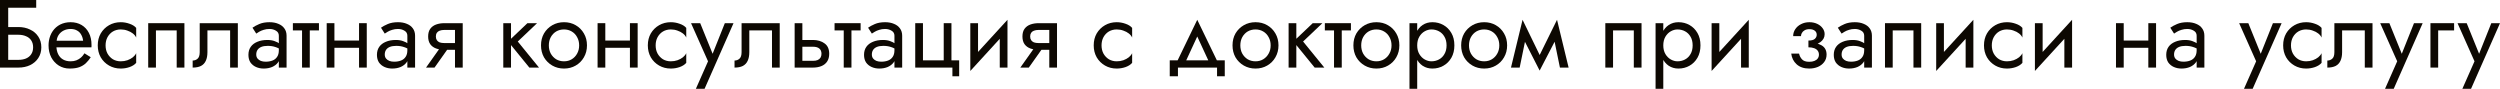
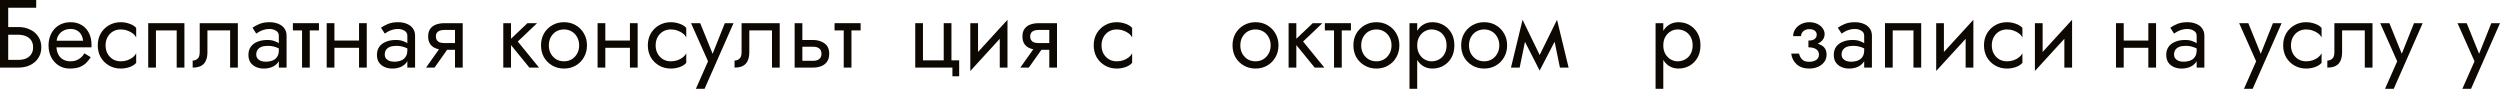
<svg xmlns="http://www.w3.org/2000/svg" viewBox="0 0 621.437 22.08" fill="none">
  <path d="M1.128 8.64V6.72H4.56C5.648 6.72 6.616 6.928 7.464 7.344C8.328 7.744 9.008 8.32 9.504 9.072C10.016 9.824 10.272 10.72 10.272 11.76C10.272 12.784 10.016 13.68 9.504 14.448C9.008 15.2 8.328 15.784 7.464 16.2C6.616 16.6 5.648 16.8 4.56 16.8H1.128V14.88H4.56C5.28 14.88 5.912 14.768 6.456 14.544C7.016 14.304 7.448 13.952 7.752 13.488C8.072 13.024 8.232 12.448 8.232 11.76C8.232 11.072 8.072 10.496 7.752 10.032C7.448 9.568 7.016 9.224 6.456 9C5.912 8.76 5.28 8.64 4.56 8.64H1.128ZM0 0H9V1.92H2.04V16.8H0V0Z" fill="#0D0802" />
  <path d="M13.292 11.76V10.128H20.66C20.596 9.552 20.436 9.048 20.18 8.616C19.94 8.168 19.596 7.824 19.148 7.584C18.716 7.328 18.18 7.2 17.54 7.2C16.9 7.2 16.316 7.336 15.788 7.608C15.26 7.88 14.836 8.272 14.516 8.784C14.212 9.28 14.06 9.872 14.06 10.56L14.012 11.28C14.012 12.128 14.156 12.848 14.444 13.44C14.732 14.032 15.14 14.48 15.668 14.784C16.196 15.088 16.82 15.24 17.54 15.24C18.084 15.24 18.564 15.16 18.98 15C19.412 14.824 19.796 14.592 20.132 14.304C20.468 14 20.756 13.648 20.996 13.248L22.556 14.232C22.188 14.792 21.78 15.288 21.332 15.72C20.884 16.136 20.34 16.464 19.7 16.704C19.06 16.928 18.26 17.04 17.3 17.04C16.308 17.04 15.412 16.792 14.612 16.296C13.828 15.8 13.204 15.12 12.74 14.256C12.292 13.376 12.068 12.384 12.068 11.28C12.068 11.072 12.076 10.872 12.092 10.68C12.108 10.488 12.132 10.296 12.164 10.104C12.324 9.192 12.644 8.392 13.124 7.704C13.604 7.016 14.22 6.48 14.972 6.096C15.74 5.712 16.596 5.52 17.54 5.52C18.58 5.52 19.492 5.752 20.276 6.216C21.06 6.68 21.668 7.336 22.1 8.184C22.532 9.016 22.748 10.016 22.748 11.184C22.748 11.28 22.748 11.376 22.748 11.472C22.748 11.568 22.74 11.664 22.724 11.76H13.292Z" fill="#0D0802" />
  <path d="M26.244 11.28C26.244 12.048 26.404 12.728 26.724 13.32C27.06 13.912 27.508 14.384 28.068 14.736C28.644 15.072 29.292 15.24 30.012 15.24C30.604 15.24 31.156 15.152 31.668 14.976C32.196 14.784 32.652 14.536 33.036 14.232C33.42 13.912 33.692 13.576 33.852 13.224V15.624C33.468 16.072 32.916 16.424 32.196 16.68C31.492 16.92 30.764 17.04 30.012 17.04C28.94 17.04 27.972 16.792 27.108 16.296C26.244 15.8 25.556 15.12 25.044 14.256C24.548 13.376 24.3 12.384 24.3 11.28C24.3 10.16 24.548 9.168 25.044 8.304C25.556 7.44 26.244 6.76 27.108 6.264C27.972 5.768 28.94 5.52 30.012 5.52C30.764 5.52 31.492 5.648 32.196 5.904C32.916 6.144 33.468 6.488 33.852 6.936V9.336C33.692 8.968 33.42 8.632 33.036 8.328C32.652 8.024 32.196 7.784 31.668 7.608C31.156 7.416 30.604 7.32 30.012 7.32C29.292 7.32 28.644 7.488 28.068 7.824C27.508 8.16 27.06 8.632 26.724 9.24C26.404 9.832 26.244 10.512 26.244 11.28Z" fill="#0D0802" />
  <path d="M45.841 5.76V16.8H43.921V7.56H38.761V16.8H36.841V5.76H45.841Z" fill="#0D0802" />
  <path d="M59.122 5.76V16.8H57.202V7.56H51.562V12.96C51.562 13.824 51.426 14.544 51.154 15.12C50.898 15.68 50.498 16.104 49.954 16.392C49.41 16.664 48.722 16.8 47.89 16.8V15.048C48.37 15.048 48.778 14.896 49.114 14.592C49.466 14.288 49.642 13.744 49.642 12.96V5.76H59.122Z" fill="#0D0802" />
  <path d="M63.697 13.56C63.697 13.944 63.801 14.272 64.009 14.544C64.217 14.8 64.497 15 64.849 15.144C65.201 15.272 65.593 15.336 66.025 15.336C66.665 15.336 67.233 15.24 67.729 15.048C68.225 14.856 68.609 14.552 68.881 14.136C69.169 13.72 69.313 13.168 69.313 12.48L69.697 13.68C69.697 14.384 69.505 14.992 69.121 15.504C68.753 16 68.257 16.384 67.633 16.656C67.009 16.912 66.313 17.04 65.545 17.04C64.857 17.04 64.225 16.912 63.649 16.656C63.073 16.4 62.609 16.024 62.257 15.528C61.921 15.016 61.753 14.384 61.753 13.632C61.753 12.848 61.945 12.184 62.329 11.64C62.713 11.096 63.257 10.68 63.961 10.392C64.665 10.088 65.497 9.936 66.457 9.936C67.161 9.936 67.761 10.032 68.257 10.224C68.769 10.4 69.177 10.608 69.481 10.848C69.785 11.072 69.993 11.256 70.105 11.4V12.528C69.561 12.144 69.009 11.864 68.449 11.688C67.889 11.496 67.257 11.4 66.553 11.4C65.913 11.4 65.377 11.488 64.945 11.664C64.529 11.84 64.217 12.088 64.009 12.408C63.801 12.728 63.697 13.112 63.697 13.56ZM63.697 8.352L62.761 6.888C63.177 6.584 63.737 6.28 64.441 5.976C65.145 5.672 65.993 5.52 66.985 5.52C67.833 5.52 68.569 5.656 69.193 5.928C69.833 6.184 70.329 6.56 70.681 7.056C71.049 7.552 71.233 8.16 71.233 8.88V16.8H69.313V8.88C69.313 8.32 69.073 7.904 68.593 7.632C68.129 7.344 67.593 7.2 66.985 7.2C66.457 7.2 65.977 7.272 65.545 7.416C65.113 7.544 64.737 7.704 64.417 7.896C64.113 8.072 63.873 8.224 63.697 8.352Z" fill="#0D0802" />
  <path d="M72.802 5.76H79.282V7.56H72.802V5.76ZM75.082 6.24H77.002V16.8H75.082V6.24Z" fill="#0D0802" />
  <path d="M82.336 11.88V10.08H90.496V11.88H82.336ZM89.248 5.76H91.168V16.8H89.248V5.76ZM81.208 5.76H83.128V16.8H81.208V5.76Z" fill="#0D0802" />
  <path d="M95.642 13.56C95.642 13.944 95.746 14.272 95.954 14.544C96.162 14.8 96.442 15 96.794 15.144C97.146 15.272 97.539 15.336 97.97 15.336C98.61 15.336 99.178 15.24 99.674 15.048C100.171 14.856 100.554 14.552 100.826 14.136C101.114 13.72 101.258 13.168 101.258 12.48L101.642 13.68C101.642 14.384 101.45 14.992 101.066 15.504C100.698 16 100.203 16.384 99.578 16.656C98.954 16.912 98.258 17.04 97.491 17.04C96.802 17.04 96.17 16.912 95.594 16.656C95.019 16.4 94.554 16.024 94.202 15.528C93.866 15.016 93.698 14.384 93.698 13.632C93.698 12.848 93.89 12.184 94.274 11.64C94.658 11.096 95.203 10.68 95.906 10.392C96.61 10.088 97.443 9.936 98.402 9.936C99.106 9.936 99.706 10.032 100.203 10.224C100.714 10.4 101.122 10.608 101.426 10.848C101.73 11.072 101.938 11.256 102.05 11.4V12.528C101.506 12.144 100.954 11.864 100.394 11.688C99.835 11.496 99.202 11.4 98.498 11.4C97.859 11.4 97.322 11.488 96.89 11.664C96.474 11.84 96.162 12.088 95.954 12.408C95.746 12.728 95.642 13.112 95.642 13.56ZM95.642 8.352L94.706 6.888C95.123 6.584 95.682 6.28 96.386 5.976C97.09 5.672 97.938 5.52 98.93 5.52C99.779 5.52 100.514 5.656 101.138 5.928C101.778 6.184 102.275 6.56 102.627 7.056C102.994 7.552 103.178 8.16 103.178 8.88V16.8H101.258V8.88C101.258 8.32 101.018 7.904 100.538 7.632C100.075 7.344 99.538 7.2 98.93 7.2C98.402 7.2 97.922 7.272 97.491 7.416C97.058 7.544 96.682 7.704 96.362 7.896C96.058 8.072 95.818 8.224 95.642 8.352Z" fill="#0D0802" />
  <path d="M108.011 16.8H105.899L109.979 11.04H112.091L108.011 16.8ZM115.019 16.8H113.099V5.76H115.019V16.8ZM113.891 10.704V12.384H110.459C109.707 12.384 109.019 12.272 108.395 12.048C107.787 11.824 107.307 11.472 106.955 10.992C106.603 10.496 106.427 9.856 106.427 9.072C106.427 8.272 106.603 7.632 106.955 7.152C107.307 6.672 107.787 6.32 108.395 6.096C109.019 5.872 109.707 5.76 110.459 5.76H113.891V7.44H110.459C109.995 7.44 109.603 7.504 109.283 7.632C108.979 7.744 108.747 7.92 108.587 8.16C108.427 8.4 108.347 8.704 108.347 9.072C108.347 9.44 108.427 9.744 108.587 9.984C108.747 10.224 108.979 10.408 109.283 10.536C109.603 10.648 109.995 10.704 110.459 10.704H113.891Z" fill="#0D0802" />
  <path d="M125.104 5.76H127.024V16.8H125.104V5.76ZM131.104 5.76H133.504L128.704 10.32L133.984 16.8H131.584L126.304 10.32L131.104 5.76Z" fill="#0D0802" />
  <path d="M134.483 11.28C134.483 10.16 134.73 9.168 135.226 8.304C135.738 7.44 136.427 6.76 137.29 6.264C138.154 5.768 139.123 5.52 140.194 5.52C141.283 5.52 142.25 5.768 143.098 6.264C143.963 6.76 144.642 7.44 145.138 8.304C145.65 9.168 145.907 10.16 145.907 11.28C145.907 12.384 145.65 13.376 145.138 14.256C144.642 15.12 143.963 15.8 143.098 16.296C142.25 16.792 141.283 17.04 140.194 17.04C139.123 17.04 138.154 16.792 137.29 16.296C136.427 15.8 135.738 15.12 135.226 14.256C134.73 13.376 134.483 12.384 134.483 11.28ZM136.427 11.28C136.427 12.048 136.587 12.728 136.907 13.32C137.242 13.912 137.69 14.384 138.251 14.736C138.827 15.072 139.475 15.24 140.194 15.24C140.915 15.24 141.555 15.072 142.114 14.736C142.69 14.384 143.138 13.912 143.459 13.32C143.795 12.728 143.963 12.048 143.963 11.28C143.963 10.512 143.795 9.832 143.459 9.24C143.138 8.632 142.69 8.16 142.114 7.824C141.555 7.488 140.915 7.32 140.194 7.32C139.475 7.32 138.827 7.488 138.251 7.824C137.69 8.16 137.242 8.632 136.907 9.24C136.587 9.832 136.427 10.512 136.427 11.28Z" fill="#0D0802" />
  <path d="M149.672 11.88V10.08H157.832V11.88H149.672ZM156.584 5.76H158.504V16.8H156.584V5.76ZM148.544 5.76H150.464V16.8H148.544V5.76Z" fill="#0D0802" />
  <path d="M162.978 11.28C162.978 12.048 163.138 12.728 163.458 13.32C163.794 13.912 164.242 14.384 164.802 14.736C165.378 15.072 166.026 15.24 166.746 15.24C167.338 15.24 167.89 15.152 168.402 14.976C168.93 14.784 169.386 14.536 169.77 14.232C170.154 13.912 170.426 13.576 170.586 13.224V15.624C170.202 16.072 169.65 16.424 168.93 16.68C168.226 16.92 167.498 17.04 166.746 17.04C165.674 17.04 164.706 16.792 163.842 16.296C162.978 15.8 162.29 15.12 161.778 14.256C161.282 13.376 161.034 12.384 161.034 11.28C161.034 10.16 161.282 9.168 161.778 8.304C162.29 7.44 162.978 6.76 163.842 6.264C164.706 5.768 165.674 5.52 166.746 5.52C167.498 5.52 168.226 5.648 168.93 5.904C169.65 6.144 170.202 6.488 170.586 6.936V9.336C170.426 8.968 170.154 8.632 169.77 8.328C169.386 8.024 168.93 7.784 168.402 7.608C167.89 7.416 167.338 7.32 166.746 7.32C166.026 7.32 165.378 7.488 164.802 7.824C164.242 8.16 163.794 8.632 163.458 9.24C163.138 9.832 162.978 10.512 162.978 11.28Z" fill="#0D0802" />
  <path d="M182.335 5.76L175.135 22.08H172.975L175.999 15.24L171.775 5.76H174.055L177.559 14.4L176.767 14.304L180.175 5.76H182.335Z" fill="#0D0802" />
  <path d="M193.818 5.76V16.8H191.898V7.56H186.258V12.96C186.258 13.824 186.122 14.544 185.85 15.12C185.594 15.68 185.194 16.104 184.65 16.392C184.106 16.664 183.418 16.8 182.586 16.8V15.048C183.066 15.048 183.474 14.896 183.81 14.592C184.162 14.288 184.338 13.744 184.338 12.96V5.76H193.818Z" fill="#0D0802" />
  <path d="M197.528 5.76H199.448V16.8H197.528V5.76ZM198.656 11.616V9.936H202.088C203.224 9.936 204.176 10.216 204.945 10.776C205.728 11.32 206.12 12.184 206.12 13.368C206.12 14.152 205.944 14.8 205.592 15.312C205.241 15.824 204.76 16.2 204.152 16.44C203.544 16.68 202.857 16.8 202.088 16.8H198.656V15.12H202.088C202.553 15.12 202.937 15.056 203.24 14.928C203.56 14.784 203.8 14.584 203.96 14.328C204.12 14.056 204.2 13.736 204.2 13.368C204.2 12.808 204.024 12.376 203.672 12.072C203.32 11.768 202.793 11.616 202.088 11.616H198.656Z" fill="#0D0802" />
  <path d="M207.45 5.76H213.93V7.56H207.45V5.76ZM209.73 6.24H211.65V16.8H209.73V6.24Z" fill="#0D0802" />
-   <path d="M216.721 13.56C216.721 13.944 216.825 14.272 217.033 14.544C217.241 14.8 217.521 15 217.872 15.144C218.224 15.272 218.617 15.336 219.049 15.336C219.689 15.336 220.257 15.24 220.752 15.048C221.249 14.856 221.633 14.552 221.905 14.136C222.193 13.72 222.337 13.168 222.337 12.48L222.721 13.68C222.721 14.384 222.529 14.992 222.145 15.504C221.777 16 221.281 16.384 220.656 16.656C220.033 16.912 219.337 17.04 218.569 17.04C217.88 17.04 217.249 16.912 216.673 16.656C216.097 16.4 215.632 16.024 215.281 15.528C214.945 15.016 214.777 14.384 214.777 13.632C214.777 12.848 214.969 12.184 215.353 11.64C215.736 11.096 216.281 10.68 216.985 10.392C217.689 10.088 218.52 9.936 219.481 9.936C220.185 9.936 220.784 10.032 221.281 10.224C221.793 10.4 222.201 10.608 222.505 10.848C222.808 11.072 223.016 11.256 223.128 11.4V12.528C222.585 12.144 222.033 11.864 221.473 11.688C220.913 11.496 220.28 11.4 219.577 11.4C218.937 11.4 218.401 11.488 217.968 11.664C217.553 11.84 217.241 12.088 217.033 12.408C216.825 12.728 216.721 13.112 216.721 13.56ZM216.721 8.352L215.784 6.888C216.201 6.584 216.761 6.28 217.465 5.976C218.168 5.672 219.017 5.52 220.009 5.52C220.857 5.52 221.593 5.656 222.217 5.928C222.856 6.184 223.352 6.56 223.705 7.056C224.073 7.552 224.257 8.16 224.257 8.88V16.8H222.337V8.88C222.337 8.32 222.097 7.904 221.617 7.632C221.153 7.344 220.616 7.2 220.009 7.2C219.481 7.2 219.001 7.272 218.569 7.416C218.136 7.544 217.761 7.704 217.441 7.896C217.137 8.072 216.897 8.224 216.721 8.352Z" fill="#0D0802" />
  <path d="M236.505 15H238.425V18.96H236.745V16.8H227.505V5.76H229.425V15H234.585V5.76H236.505V15Z" fill="#0D0802" />
  <path d="M250.314 7.68L241.195 17.64L241.315 14.88L250.434 4.92L250.314 7.68ZM243.115 5.76V15L241.195 17.64V5.76H243.115ZM250.434 4.92V16.8H248.515V7.56L250.434 4.92Z" fill="#0D0802" />
  <path d="M255.736 16.8H253.627L257.706 11.04H259.818L255.736 16.8ZM262.746 16.8H260.826V5.76H262.746V16.8ZM261.618 10.704V12.384H258.186C257.434 12.384 256.746 12.272 256.121 12.048C255.514 11.824 255.034 11.472 254.681 10.992C254.329 10.496 254.154 9.856 254.154 9.072C254.154 8.272 254.329 7.632 254.681 7.152C255.034 6.672 255.514 6.32 256.121 6.096C256.746 5.872 257.434 5.76 258.186 5.76H261.618V7.44H258.186C257.721 7.44 257.329 7.504 257.009 7.632C256.706 7.744 256.474 7.92 256.314 8.16C256.154 8.4 256.074 8.704 256.074 9.072C256.074 9.44 256.154 9.744 256.314 9.984C256.474 10.224 256.706 10.408 257.009 10.536C257.329 10.648 257.721 10.704 258.186 10.704H261.618Z" fill="#0D0802" />
  <path d="M273.815 11.28C273.815 12.048 273.975 12.728 274.294 13.32C274.629 13.912 275.079 14.384 275.639 14.736C276.214 15.072 276.862 15.24 277.582 15.24C278.174 15.24 278.727 15.152 279.239 14.976C279.766 14.784 280.221 14.536 280.606 14.232C280.991 13.912 281.261 13.576 281.421 13.224V15.624C281.039 16.072 280.486 16.424 279.766 16.68C279.061 16.92 278.334 17.04 277.582 17.04C276.509 17.04 275.542 16.792 274.679 16.296C273.815 15.8 273.127 15.12 272.615 14.256C272.117 13.376 271.87 12.384 271.87 11.28C271.87 10.16 272.117 9.168 272.615 8.304C273.127 7.44 273.815 6.76 274.679 6.264C275.542 5.768 276.509 5.52 277.582 5.52C278.334 5.52 279.061 5.648 279.766 5.904C280.486 6.144 281.039 6.488 281.421 6.936V9.336C281.261 8.968 280.991 8.632 280.606 8.328C280.221 8.024 279.766 7.784 279.239 7.608C278.727 7.416 278.174 7.32 277.582 7.32C276.862 7.32 276.214 7.488 275.639 7.824C275.079 8.16 274.629 8.632 274.294 9.24C273.975 9.832 273.815 10.512 273.815 11.28Z" fill="#0D0802" />
-   <path d="M297.607 9.072L294.367 16.08H292.208L297.607 4.92L303.007 16.08H300.847L297.607 9.072ZM302.527 16.8H292.808V18.96H290.768V15H304.446V18.96H302.527V16.8Z" fill="#0D0802" />
  <path d="M306.374 11.28C306.374 10.16 306.621 9.168 307.116 8.304C307.629 7.44 308.316 6.76 309.181 6.264C310.046 5.768 311.013 5.52 312.086 5.52C313.173 5.52 314.14 5.768 314.99 6.264C315.853 6.76 316.533 7.44 317.03 8.304C317.54 9.168 317.798 10.16 317.798 11.28C317.798 12.384 317.54 13.376 317.03 14.256C316.533 15.12 315.853 15.8 314.99 16.296C314.14 16.792 313.173 17.04 312.086 17.04C311.013 17.04 310.046 16.792 309.181 16.296C308.316 15.8 307.629 15.12 307.116 14.256C306.621 13.376 306.374 12.384 306.374 11.28ZM308.316 11.28C308.316 12.048 308.476 12.728 308.796 13.32C309.133 13.912 309.581 14.384 310.141 14.736C310.718 15.072 311.366 15.24 312.086 15.24C312.806 15.24 313.445 15.072 314.005 14.736C314.58 14.384 315.03 13.912 315.35 13.32C315.685 12.728 315.853 12.048 315.853 11.28C315.853 10.512 315.685 9.832 315.35 9.24C315.03 8.632 314.58 8.16 314.005 7.824C313.445 7.488 312.806 7.32 312.086 7.32C311.366 7.32 310.718 7.488 310.141 7.824C309.581 8.16 309.133 8.632 308.796 9.24C308.476 9.832 308.316 10.512 308.316 11.28Z" fill="#0D0802" />
  <path d="M320.315 5.76H322.235V16.8H320.315V5.76ZM326.314 5.76H328.714L323.914 10.32L329.194 16.8H326.794L321.515 10.32L326.314 5.76Z" fill="#0D0802" />
  <path d="M329.324 5.76H335.806V7.56H329.324V5.76ZM331.606 6.24H333.526V16.8H331.606V6.24Z" fill="#0D0802" />
  <path d="M336.421 11.28C336.421 10.16 336.668 9.168 337.163 8.304C337.676 7.44 338.363 6.76 339.228 6.264C340.093 5.768 341.06 5.52 342.133 5.52C343.22 5.52 344.187 5.768 345.037 6.264C345.9 6.76 346.58 7.44 347.077 8.304C347.587 9.168 347.844 10.16 347.844 11.28C347.844 12.384 347.587 13.376 347.077 14.256C346.58 15.12 345.9 15.8 345.037 16.296C344.187 16.792 343.22 17.04 342.133 17.04C341.06 17.04 340.093 16.792 339.228 16.296C338.363 15.8 337.676 15.12 337.163 14.256C336.668 13.376 336.421 12.384 336.421 11.28ZM338.363 11.28C338.363 12.048 338.523 12.728 338.843 13.32C339.18 13.912 339.628 14.384 340.188 14.736C340.765 15.072 341.413 15.24 342.133 15.24C342.852 15.24 343.492 15.072 344.052 14.736C344.627 14.384 345.075 13.912 345.397 13.32C345.732 12.728 345.9 12.048 345.9 11.28C345.9 10.512 345.732 9.832 345.397 9.24C345.075 8.632 344.627 8.16 344.052 7.824C343.492 7.488 342.852 7.32 342.133 7.32C341.413 7.32 340.765 7.488 340.188 7.824C339.628 8.16 339.18 8.632 338.843 9.24C338.523 9.832 338.363 10.512 338.363 11.28Z" fill="#0D0802" />
  <path d="M352.282 22.08H350.362V5.76H352.282V22.08ZM361.521 11.28C361.521 12.464 361.273 13.488 360.778 14.352C360.281 15.216 359.618 15.88 358.786 16.344C357.968 16.808 357.059 17.04 356.049 17.04C355.139 17.04 354.329 16.808 353.626 16.344C352.936 15.88 352.394 15.216 351.994 14.352C351.609 13.488 351.417 12.464 351.417 11.28C351.417 10.08 351.609 9.056 351.994 8.208C352.394 7.344 352.936 6.68 353.626 6.216C354.329 5.752 355.139 5.52 356.049 5.52C357.059 5.52 357.968 5.752 358.786 6.216C359.618 6.68 360.281 7.344 360.778 8.208C361.273 9.056 361.521 10.08 361.521 11.28ZM359.578 11.28C359.578 10.432 359.401 9.712 359.048 9.12C358.713 8.528 358.258 8.08 357.681 7.776C357.121 7.472 356.499 7.32 355.809 7.32C355.249 7.32 354.699 7.472 354.154 7.776C353.609 8.08 353.161 8.528 352.809 9.12C352.456 9.712 352.282 10.432 352.282 11.28C352.282 12.128 352.456 12.848 352.809 13.44C353.161 14.032 353.609 14.48 354.154 14.784C354.699 15.088 355.249 15.24 355.809 15.24C356.499 15.24 357.121 15.088 357.681 14.784C358.258 14.48 358.713 14.032 359.048 13.44C359.401 12.848 359.578 12.128 359.578 11.28Z" fill="#0D0802" />
  <path d="M363.208 11.28C363.208 10.16 363.458 9.168 363.953 8.304C364.465 7.44 365.153 6.76 366.018 6.264C366.88 5.768 367.85 5.52 368.92 5.52C370.01 5.52 370.977 5.768 371.825 6.264C372.689 6.76 373.369 7.44 373.864 8.304C374.377 9.168 374.634 10.16 374.634 11.28C374.634 12.384 374.377 13.376 373.864 14.256C373.369 15.12 372.689 15.8 371.825 16.296C370.977 16.792 370.01 17.04 368.92 17.04C367.85 17.04 366.88 16.792 366.018 16.296C365.153 15.8 364.465 15.12 363.953 14.256C363.458 13.376 363.208 12.384 363.208 11.28ZM365.153 11.28C365.153 12.048 365.313 12.728 365.633 13.32C365.97 13.912 366.418 14.384 366.978 14.736C367.552 15.072 368.2 15.24 368.92 15.24C369.642 15.24 370.282 15.072 370.842 14.736C371.417 14.384 371.865 13.912 372.184 13.32C372.522 12.728 372.689 12.048 372.689 11.28C372.689 10.512 372.522 9.832 372.184 9.24C371.865 8.632 371.417 8.16 370.842 7.824C370.282 7.488 369.642 7.32 368.92 7.32C368.2 7.32 367.552 7.488 366.978 7.824C366.418 8.16 365.97 8.632 365.633 9.24C365.313 9.832 365.153 10.512 365.153 11.28Z" fill="#0D0802" />
  <path d="M387.758 16.8L385.958 8.04L387.038 4.92L389.918 16.8H387.758ZM381.998 15.144L387.038 4.92L387.278 8.76L382.718 17.544L381.998 15.144ZM382.718 17.544L378.231 8.76L378.471 4.92L383.438 15.144L382.718 17.544ZM375.592 16.8L378.471 4.92L379.551 8.04L377.751 16.8H375.592Z" fill="#0D0802" />
-   <path d="M408.043 5.76V16.8H406.124V7.56H400.964V16.8H399.044V5.76H408.043Z" fill="#0D0802" />
  <path d="M413.453 22.08H411.533V5.76H413.453V22.08ZM422.694 11.28C422.694 12.464 422.444 13.488 421.949 14.352C421.454 15.216 420.79 15.88 419.957 16.344C419.142 16.808 418.23 17.04 417.222 17.04C416.31 17.04 415.503 16.808 414.798 16.344C414.11 15.88 413.565 15.216 413.165 14.352C412.78 13.488 412.59 12.464 412.59 11.28C412.59 10.08 412.78 9.056 413.165 8.208C413.565 7.344 414.11 6.68 414.798 6.216C415.503 5.752 416.31 5.52 417.222 5.52C418.23 5.52 419.142 5.752 419.957 6.216C420.79 6.68 421.454 7.344 421.949 8.208C422.444 9.056 422.694 10.08 422.694 11.28ZM420.75 11.28C420.75 10.432 420.575 9.712 420.222 9.12C419.885 8.528 419.43 8.08 418.852 7.776C418.292 7.472 417.67 7.32 416.982 7.32C416.422 7.32 415.87 7.472 415.325 7.776C414.783 8.08 414.333 8.528 413.98 9.12C413.63 9.712 413.453 10.432 413.453 11.28C413.453 12.128 413.63 12.848 413.98 13.44C414.333 14.032 414.783 14.48 415.325 14.784C415.87 15.088 416.422 15.24 416.982 15.24C417.67 15.24 418.292 15.088 418.852 14.784C419.43 14.48 419.885 14.032 420.222 13.44C420.575 12.848 420.75 12.128 420.75 11.28Z" fill="#0D0802" />
-   <path d="M434.581 7.68L425.462 17.64L425.582 14.88L434.701 4.92L434.581 7.68ZM427.381 5.76V15L425.462 17.64V5.76H427.381ZM434.701 4.92V16.8H432.781V7.56L434.701 4.92Z" fill="#0D0802" />
  <path d="M449.527 11.28V10.08C450.262 10.08 450.791 9.944 451.111 9.672C451.431 9.384 451.591 9.04 451.591 8.64C451.591 8.208 451.431 7.872 451.111 7.632C450.791 7.376 450.341 7.248 449.767 7.248C449.287 7.248 448.887 7.344 448.567 7.536C448.262 7.712 448.039 7.936 447.894 8.208C447.749 8.464 447.679 8.72 447.679 8.976H445.734C445.734 8.352 445.909 7.776 446.262 7.248C446.614 6.72 447.094 6.304 447.702 6C448.309 5.68 448.999 5.52 449.767 5.52C450.486 5.52 451.134 5.656 451.711 5.928C452.286 6.2 452.734 6.56 453.054 7.008C453.391 7.456 453.559 7.952 453.559 8.496C453.559 9.296 453.199 9.96 452.479 10.488C451.774 11.016 450.791 11.28 449.527 11.28ZM449.719 17.04C448.422 17.04 447.382 16.688 446.599 15.984C445.829 15.28 445.382 14.392 445.255 13.32H447.199C447.309 13.848 447.549 14.32 447.919 14.736C448.287 15.152 448.887 15.36 449.719 15.36C450.232 15.36 450.661 15.288 451.014 15.144C451.381 15 451.661 14.792 451.854 14.52C452.046 14.248 452.141 13.936 452.141 13.584C452.141 13.2 452.039 12.872 451.831 12.6C451.639 12.328 451.341 12.12 450.941 11.976C450.559 11.832 450.087 11.76 449.527 11.76V10.56C450.901 10.56 451.999 10.8 452.814 11.28C453.631 11.76 454.039 12.52 454.039 13.56C454.039 14.28 453.839 14.904 453.439 15.432C453.054 15.944 452.534 16.344 451.879 16.632C451.221 16.904 450.501 17.04 449.719 17.04Z" fill="#0D0802" />
  <path d="M457.776 13.56C457.776 13.944 457.878 14.272 458.088 14.544C458.296 14.8 458.576 15 458.928 15.144C459.278 15.272 459.671 15.336 460.103 15.336C460.743 15.336 461.31 15.24 461.808 15.048C462.303 14.856 462.688 14.552 462.96 14.136C463.248 13.72 463.39 13.168 463.39 12.48L463.775 13.68C463.775 14.384 463.583 14.992 463.2 15.504C462.83 16 462.335 16.384 461.71 16.656C461.088 16.912 460.39 17.04 459.623 17.04C458.936 17.04 458.303 16.912 457.728 16.656C457.151 16.4 456.688 16.024 456.336 15.528C455.998 15.016 455.831 14.384 455.831 13.632C455.831 12.848 456.023 12.184 456.408 11.64C456.791 11.096 457.336 10.68 458.038 10.392C458.743 10.088 459.576 9.936 460.535 9.936C461.24 9.936 461.84 10.032 462.335 10.224C462.848 10.4 463.255 10.608 463.56 10.848C463.863 11.072 464.07 11.256 464.183 11.4V12.528C463.64 12.144 463.088 11.864 462.528 11.688C461.968 11.496 461.335 11.4 460.63 11.4C459.991 11.4 459.456 11.488 459.023 11.664C458.608 11.84 458.296 12.088 458.088 12.408C457.878 12.728 457.776 13.112 457.776 13.56ZM457.776 8.352L456.838 6.888C457.256 6.584 457.816 6.28 458.518 5.976C459.223 5.672 460.071 5.52 461.063 5.52C461.91 5.52 462.648 5.656 463.27 5.928C463.91 6.184 464.408 6.56 464.76 7.056C465.127 7.552 465.312 8.16 465.312 8.88V16.8H463.39V8.88C463.39 8.32 463.15 7.904 462.67 7.632C462.208 7.344 461.67 7.2 461.063 7.2C460.535 7.2 460.056 7.272 459.623 7.416C459.191 7.544 458.816 7.704 458.496 7.896C458.191 8.072 457.951 8.224 457.776 8.352Z" fill="#0D0802" />
  <path d="M477.559 5.76V16.8H475.639V7.56H470.479V16.8H468.56V5.76H477.559Z" fill="#0D0802" />
  <path d="M490.41 7.68L481.288 17.64L481.408 14.88L490.53 4.92L490.41 7.68ZM483.208 5.76V15L481.288 17.64V5.76H483.208ZM490.53 4.92V16.8H488.61V7.56L490.53 4.92Z" fill="#0D0802" />
  <path d="M495.112 11.28C495.112 12.048 495.272 12.728 495.592 13.32C495.927 13.912 496.374 14.384 496.934 14.736C497.512 15.072 498.159 15.24 498.879 15.24C499.471 15.24 500.024 15.152 500.536 14.976C501.064 14.784 501.519 14.536 501.904 14.232C502.286 13.912 502.559 13.576 502.719 13.224V15.624C502.336 16.072 501.784 16.424 501.064 16.68C500.359 16.92 499.631 17.04 498.879 17.04C497.807 17.04 496.839 16.792 495.974 16.296C495.112 15.8 494.422 15.12 493.912 14.256C493.415 13.376 493.167 12.384 493.167 11.28C493.167 10.16 493.415 9.168 493.912 8.304C494.422 7.44 495.112 6.76 495.974 6.264C496.839 5.768 497.807 5.52 498.879 5.52C499.631 5.52 500.359 5.648 501.064 5.904C501.784 6.144 502.336 6.488 502.719 6.936V9.336C502.559 8.968 502.286 8.632 501.904 8.328C501.519 8.024 501.064 7.784 500.536 7.608C500.024 7.416 499.471 7.32 498.879 7.32C498.159 7.32 497.512 7.488 496.934 7.824C496.374 8.16 495.927 8.632 495.592 9.24C495.272 9.832 495.112 10.512 495.112 11.28Z" fill="#0D0802" />
  <path d="M514.947 7.68L505.828 17.64L505.948 14.88L515.067 4.92L514.947 7.68ZM507.748 5.76V15L505.828 17.64V5.76H507.748ZM515.067 4.92V16.8H513.148V7.56L515.067 4.92Z" fill="#0D0802" />
  <path d="M527.109 11.88V10.08H535.27V11.88H527.109ZM534.02 5.76H535.943V16.8H534.02V5.76ZM525.981 5.76H527.901V16.8H525.981V5.76Z" fill="#0D0802" />
  <path d="M540.415 13.56C540.415 13.944 540.52 14.272 540.727 14.544C540.935 14.8 541.215 15 541.567 15.144C541.92 15.272 542.312 15.336 542.745 15.336C543.384 15.336 543.952 15.24 544.447 15.048C544.944 14.856 545.327 14.552 545.599 14.136C545.887 13.72 546.032 13.168 546.032 12.48L546.417 13.68C546.417 14.384 546.224 14.992 545.839 15.504C545.472 16 544.977 16.384 544.352 16.656C543.727 16.912 543.032 17.04 542.265 17.04C541.575 17.04 540.945 16.912 540.367 16.656C539.792 16.4 539.327 16.024 538.975 15.528C538.64 15.016 538.472 14.384 538.472 13.632C538.472 12.848 538.665 12.184 539.047 11.64C539.432 11.096 539.975 10.68 540.68 10.392C541.385 10.088 542.217 9.936 543.177 9.936C543.879 9.936 544.479 10.032 544.977 10.224C545.487 10.4 545.897 10.608 546.199 10.848C546.504 11.072 546.712 11.256 546.824 11.4V12.528C546.279 12.144 545.727 11.864 545.167 11.688C544.607 11.496 543.977 11.4 543.272 11.4C542.632 11.4 542.097 11.488 541.665 11.664C541.247 11.84 540.935 12.088 540.727 12.408C540.52 12.728 540.415 13.112 540.415 13.56ZM540.415 8.352L539.48 6.888C539.895 6.584 540.455 6.28 541.16 5.976C541.865 5.672 542.712 5.52 543.704 5.52C544.552 5.52 545.287 5.656 545.912 5.928C546.552 6.184 547.049 6.56 547.399 7.056C547.769 7.552 547.952 8.16 547.952 8.88V16.8H546.032V8.88C546.032 8.32 545.792 7.904 545.312 7.632C544.847 7.344 544.312 7.2 543.704 7.2C543.177 7.2 542.697 7.272 542.265 7.416C541.832 7.544 541.455 7.704 541.135 7.896C540.832 8.072 540.592 8.224 540.415 8.352Z" fill="#0D0802" />
  <path d="M567.155 5.76L559.955 22.08H557.796L560.82 15.24L556.596 5.76H558.875L562.38 14.4L561.588 14.304L564.995 5.76H567.155Z" fill="#0D0802" />
  <path d="M569.479 11.28C569.479 12.048 569.639 12.728 569.959 13.32C570.294 13.912 570.742 14.384 571.302 14.736C571.879 15.072 572.527 15.24 573.246 15.24C573.839 15.24 574.391 15.152 574.901 14.976C575.431 14.784 575.886 14.536 576.271 14.232C576.654 13.912 576.926 13.576 577.086 13.224V15.624C576.704 16.072 576.151 16.424 575.431 16.68C574.726 16.92 573.999 17.04 573.246 17.04C572.174 17.04 571.207 16.792 570.342 16.296C569.479 15.8 568.789 15.12 568.279 14.256C567.782 13.376 567.535 12.384 567.535 11.28C567.535 10.16 567.782 9.168 568.279 8.304C568.789 7.44 569.479 6.76 570.342 6.264C571.207 5.768 572.174 5.52 573.246 5.52C573.999 5.52 574.726 5.648 575.431 5.904C576.151 6.144 576.704 6.488 577.086 6.936V9.336C576.926 8.968 576.654 8.632 576.271 8.328C575.886 8.024 575.431 7.784 574.901 7.608C574.391 7.416 573.839 7.32 573.246 7.32C572.527 7.32 571.879 7.488 571.302 7.824C570.742 8.16 570.294 8.632 569.959 9.24C569.639 9.832 569.479 10.512 569.479 11.28Z" fill="#0D0802" />
  <path d="M589.747 5.76V16.8H587.827V7.56H582.188V12.96C582.188 13.824 582.051 14.544 581.778 15.12C581.523 15.68 581.123 16.104 580.578 16.392C580.036 16.664 579.348 16.8 578.516 16.8V15.048C578.996 15.048 579.403 14.896 579.738 14.592C580.091 14.288 580.268 13.744 580.268 12.96V5.76H589.747Z" fill="#0D0802" />
  <path d="M602.218 5.76L595.019 22.08H592.857L595.882 15.24L591.657 5.76H593.939L597.441 14.4L596.649 14.304L600.059 5.76H602.218Z" fill="#0D0802" />
-   <path d="M604.148 5.76H610.028V7.56H606.068V16.8H604.148V5.76Z" fill="#0D0802" />
  <path d="M621.437 5.76L614.237 22.08H612.077L615.1 15.24L610.878 5.76H613.157L616.662 14.4L615.87 14.304L619.277 5.76H621.437Z" fill="#0D0802" />
</svg>